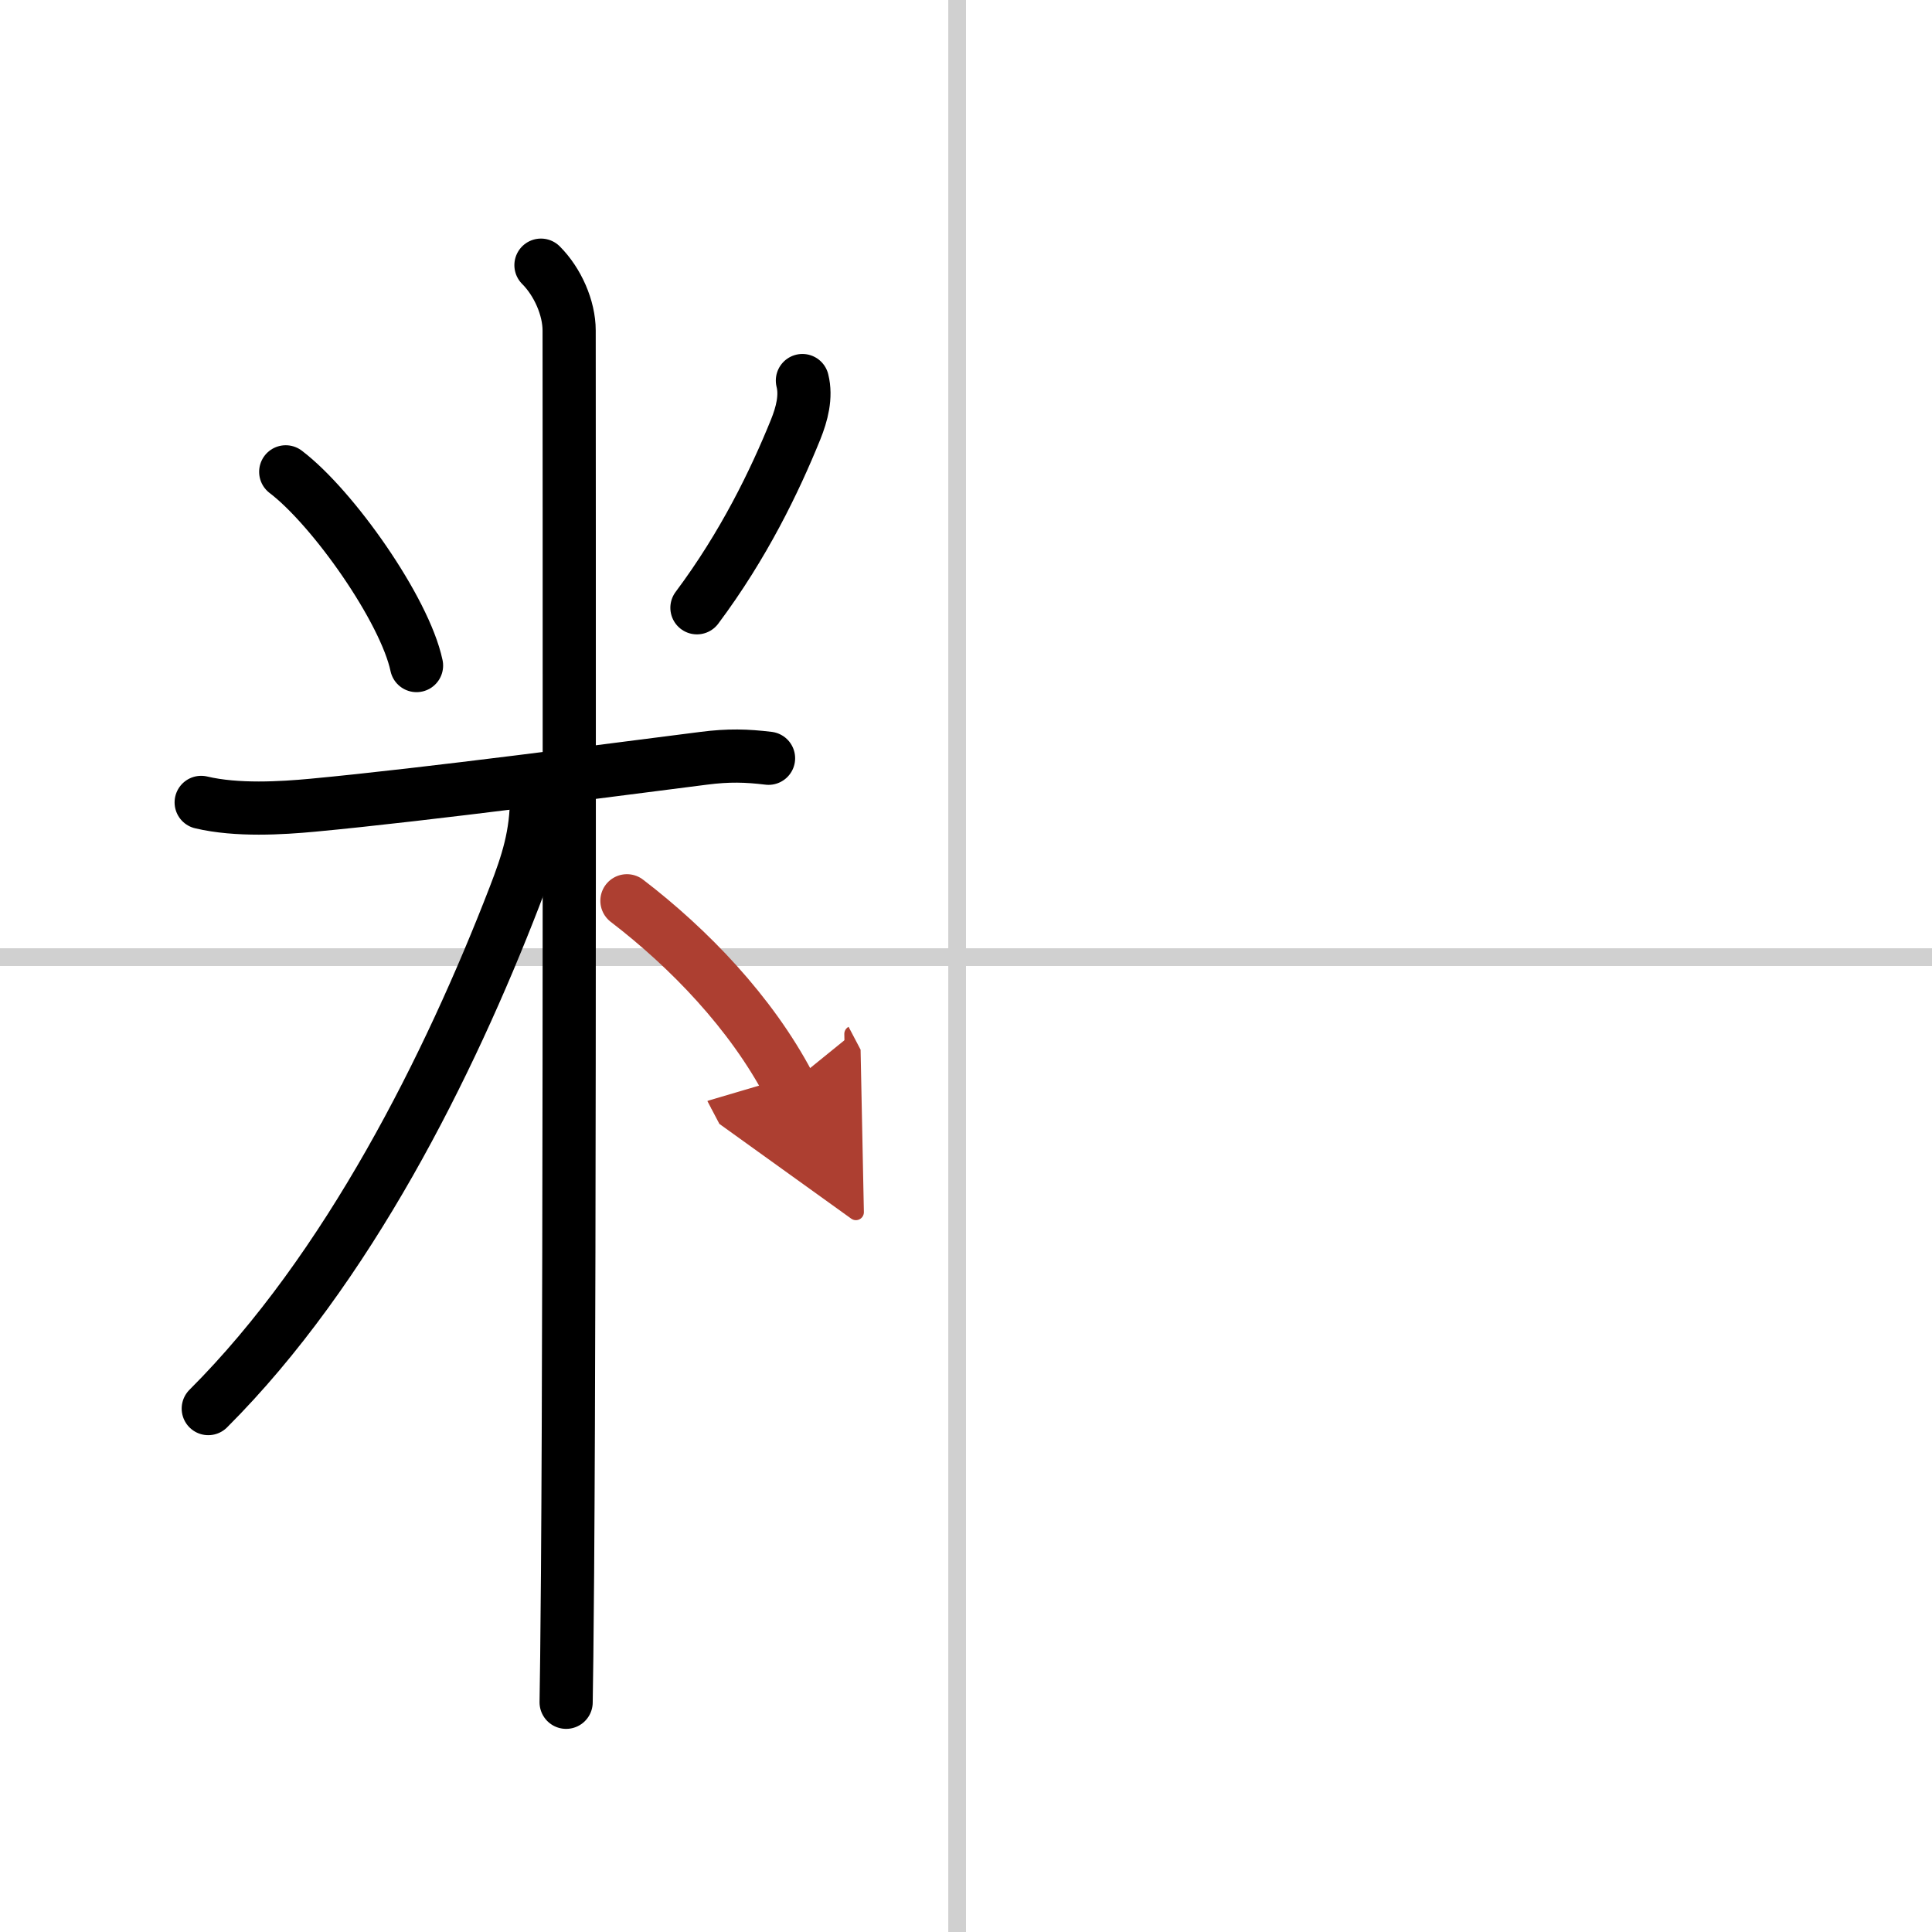
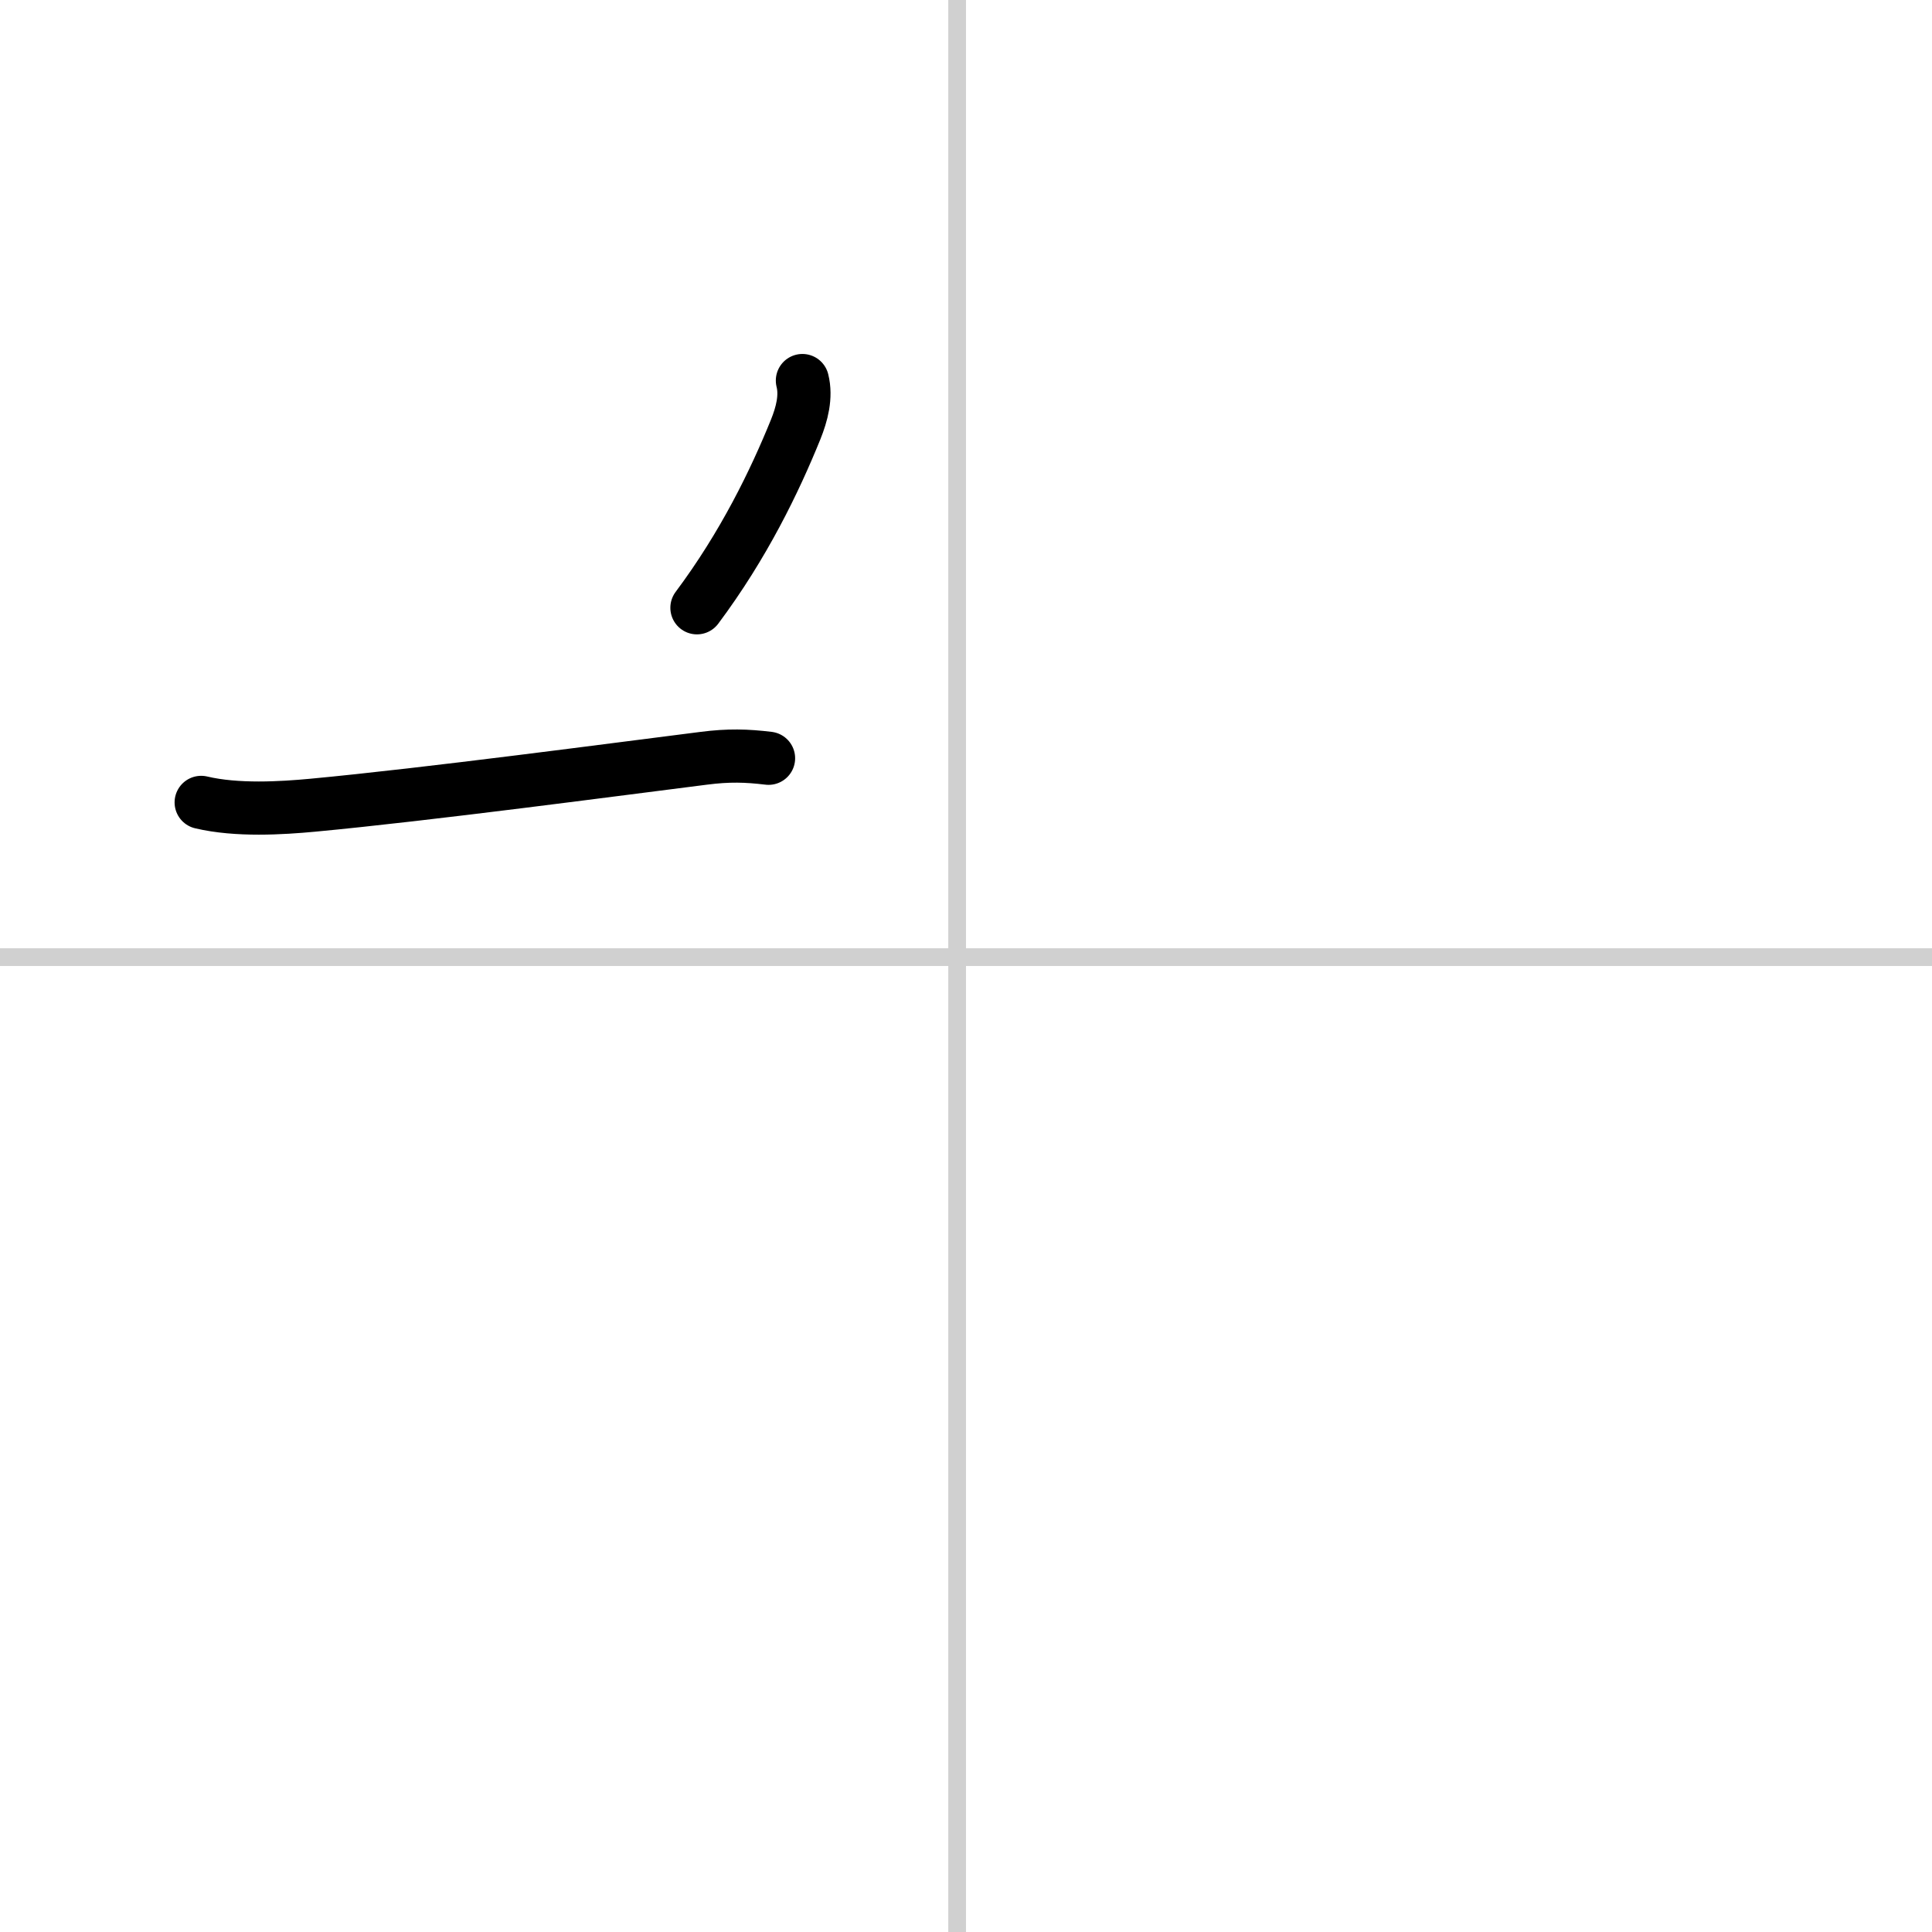
<svg xmlns="http://www.w3.org/2000/svg" width="400" height="400" viewBox="0 0 109 109">
  <defs>
    <marker id="a" markerWidth="4" orient="auto" refX="1" refY="5" viewBox="0 0 10 10">
-       <polyline points="0 0 10 5 0 10 1 5" fill="#ad3f31" stroke="#ad3f31" />
-     </marker>
+       </marker>
  </defs>
  <g fill="none" stroke="#000" stroke-linecap="round" stroke-linejoin="round" stroke-width="3">
    <rect width="100%" height="100%" fill="#fff" stroke="#fff" />
    <line x1="54" x2="54" y2="109" stroke="#d0d0d0" stroke-width="1" />
    <line x2="109" y1="54" y2="54" stroke="#d0d0d0" stroke-width="1" />
-     <path d="m16.12 26.62c2.67 2.03 6.71 7.77 7.38 10.93" />
    <path d="m45.27 21.47c0.23 0.91-0.03 1.89-0.38 2.76-1.18 2.91-2.93 6.53-5.57 10.06" />
    <path d="m11.35 45.27c2.02 0.48 4.56 0.32 6.28 0.16 6.52-0.61 17.23-2.04 22.08-2.65 1.4-0.18 2.41-0.15 3.65 0" />
-     <path d="m30.52 14.96c0.94 0.94 1.59 2.41 1.59 3.69 0 7.35 0.05 50.74-0.09 70.1-0.03 3.75-0.06 6.37-0.08 7.29" />
-     <path d="m30.27 44.96c0 2.16-0.51 3.73-1.25 5.64-3.65 9.44-9.38 20.99-17.27 28.87" />
-     <path d="m35.37 50.82c3.5 2.68 7 6.31 9.15 10.4" marker-end="url(#a)" stroke="#ad3f31" />
  </g>
</svg>